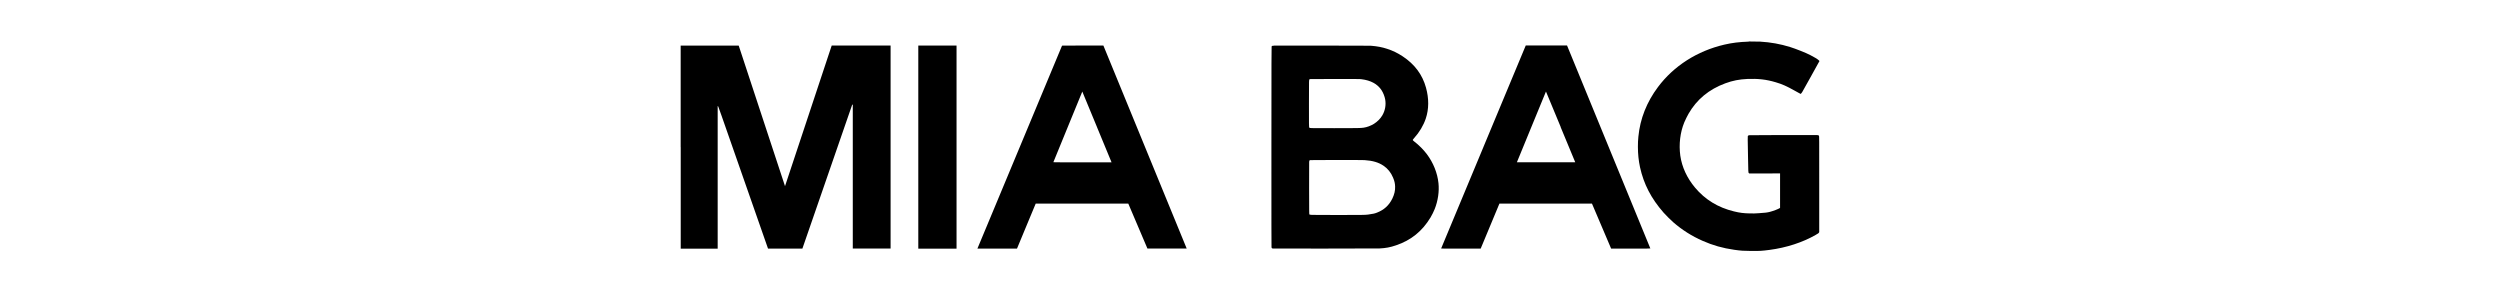
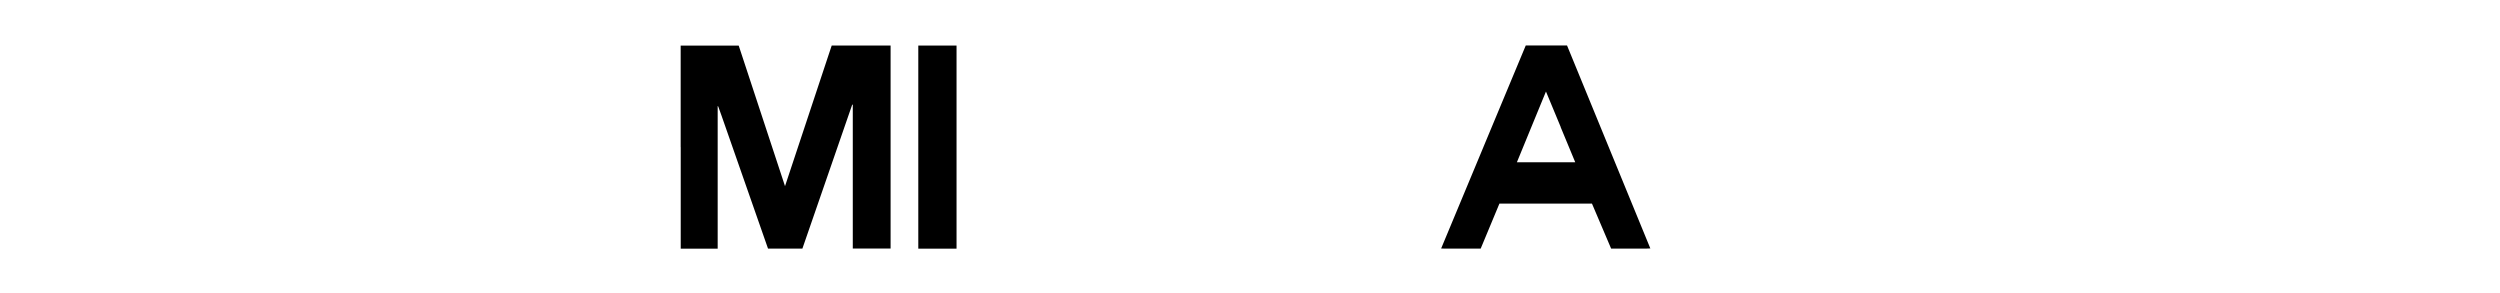
<svg xmlns="http://www.w3.org/2000/svg" id="katman_1" viewBox="0 0 464.8 54.4">
-   <path d="M325.1,7.74c-1.75.06-3.06.22-4.52.56-5.05,1.18-9.39,3.96-12.32,7.87-2.1,2.8-3.33,5.91-3.65,9.22-.07.73-.09,1.09-.09,1.9,0,1.35.13,2.56.39,3.79.69,3.14,2.08,5.83,4.39,8.46.39.44,1.32,1.37,1.78,1.77,1.64,1.43,3.45,2.58,5.48,3.47,1.89.84,3.76,1.36,5.86,1.66,1.27.18,1.76.21,3.21.22,1.52.01,1.93-.01,3.37-.2,3.13-.41,6.14-1.39,8.56-2.78.5-.28.56-.33.63-.46l.04-.08v-8.9c0-8.87,0-8.9-.04-8.97-.07-.12-.12-.14-.35-.16-.24-.02-12.34,0-12.59.03-.19.02-.26.06-.3.19-.03.09-.02.35.05,4.26.04,2.29.05,2.42.08,2.5.02.04.06.1.09.12l.06.04h2.86s2.86-.01,2.86-.01v.14c0,.07,0,1.02,0,2.1s0,2.47,0,3.07v1.1l-.06.04c-.25.17-1.21.54-1.8.69-.53.14-.94.19-2.12.26-.72.05-.91.05-1.59.04-1.16-.02-1.92-.11-3.01-.38-2.96-.72-5.36-2.19-7.23-4.42-1.5-1.79-2.44-3.83-2.74-5.95-.29-2.1-.02-4.35.75-6.2.18-.43.54-1.16.78-1.58,1.53-2.66,3.8-4.54,6.84-5.66,1.39-.51,2.58-.74,4.1-.81,2-.08,3.52.09,5.26.61,1.22.36,2.03.72,3.49,1.54.35.19.75.42.89.49l.27.14.08-.07s.13-.15.2-.26c.06-.1.76-1.36,1.56-2.79.8-1.43,1.49-2.69,1.55-2.8l.11-.19-.13-.14c-.19-.2-.91-.64-1.62-.99-.85-.43-2.63-1.14-3.72-1.48-1.8-.56-3.63-.89-5.55-1-.39-.02-1.76-.04-2.12-.03Z" style="stroke-width:0px;" />
  <path d="M126.56,27.35v18.88h6.87v-26.5h.05c.06.01.1.13,4.68,13.25l4.63,13.24h6.39l4.63-13.38,4.63-13.38h.11v26.75h7.03V8.47h-10.95l-.57,1.71c-3.75,11.34-8.1,24.44-8.11,24.43s-7.82-23.71-8.43-25.59l-.18-.54h-10.79v18.88Z" style="stroke-width:0px;" />
  <path d="M170.73,27.35v18.88h7.11V8.47h-7.11v18.88Z" style="stroke-width:0px;" />
-   <path d="M197.45,8.5s-15.73,37.7-15.73,37.72c0,0,1.66,0,3.68,0h3.68s1.74-4.19,1.74-4.19l1.74-4.18h17.21l1.78,4.18,1.78,4.18h3.65c2.41,0,3.65,0,3.65,0s-15.12-36.87-15.43-37.6l-.06-.14h-3.83c-3.63,0-3.83,0-3.85.03ZM203.98,23.7c1.47,3.56,2.68,6.47,2.68,6.48,0,0-2.44,0-5.41,0-3.4,0-5.41,0-5.41-.02,0-.01,1.2-2.94,2.66-6.5s2.67-6.52,2.69-6.56l.03-.08.04.1c.02.06,1.25,3.01,2.72,6.57Z" style="stroke-width:0px;" />
-   <path d="M236.88,8.49c-.34.01-.39.03-.46.15-.03.05-.03,2.17-.04,18.67,0,14.18,0,18.63.02,18.7.03.11.11.18.23.2.14.02,19.36,0,19.87-.02,1.15-.06,1.94-.2,3.05-.58,2.78-.93,4.88-2.63,6.42-5.19.24-.4.61-1.14.77-1.56.61-1.54.86-3.26.7-4.8-.19-1.88-.96-3.8-2.16-5.4-.63-.83-1.46-1.67-2.32-2.33-.27-.2-.32-.27-.28-.37.01-.03.1-.14.21-.26,1-1.1,1.76-2.38,2.19-3.66.59-1.77.6-3.71.04-5.74-.66-2.41-2.1-4.35-4.33-5.82-.94-.62-1.84-1.06-2.89-1.4-.92-.3-1.77-.47-2.96-.57-.2-.02-2.61-.02-9.02-.03-4.81,0-8.89,0-9.06,0ZM253.13,14.73c1.72.21,2.97.89,3.72,2.03.32.49.59,1.17.69,1.76.17,1.01-.02,2.06-.55,2.95-.36.61-.92,1.16-1.54,1.55-.61.37-1.29.63-1.93.72-.58.08-1.07.09-5.45.09s-4.5,0-4.61-.07c-.02-.01-.06-.06-.07-.11-.03-.08-.03-.46-.03-4.42,0-4.7,0-4.4.11-4.48.03-.02.1-.04.16-.05.06,0,2.16-.01,4.67-.01,4.11,0,4.58,0,4.83.04ZM253.71,29.77c1.51.1,2.59.42,3.51,1.04.78.52,1.4,1.29,1.78,2.22.26.62.36,1.07.38,1.64.03.77-.14,1.47-.52,2.26-.62,1.26-1.54,2.09-2.85,2.6-.46.18-.63.21-1.64.36-.53.08-1.36.09-6.32.08-4.95,0-4.53,0-4.61-.15-.04-.08-.04-.13-.05-4.82,0-2.75,0-4.82.01-4.92.02-.21.06-.27.16-.31.09-.03,9.7-.04,10.15,0Z" style="stroke-width:0px;" />
  <path d="M275.81,27.31c-4.32,10.37-7.86,18.86-7.87,18.88,0,.03.17.03,3.67.03h3.68s1.74-4.18,1.74-4.18l1.74-4.18h17.21l1.75,4.11c.97,2.26,1.77,4.15,1.78,4.18l.03.07h3.65c3.04,0,3.65,0,3.64-.03,0-.02-3.49-8.51-7.75-18.88l-7.74-18.86h-7.67l-7.86,18.85ZM290.16,23.64l2.71,6.53h-2.71c-1.49,0-3.93,0-5.42,0h-2.72s2.69-6.55,2.69-6.55c1.48-3.6,2.69-6.56,2.7-6.57,0-.02.02-.02.03,0,0,.02,1.24,2.98,2.73,6.57Z" style="stroke-width:0px;" />
</svg>